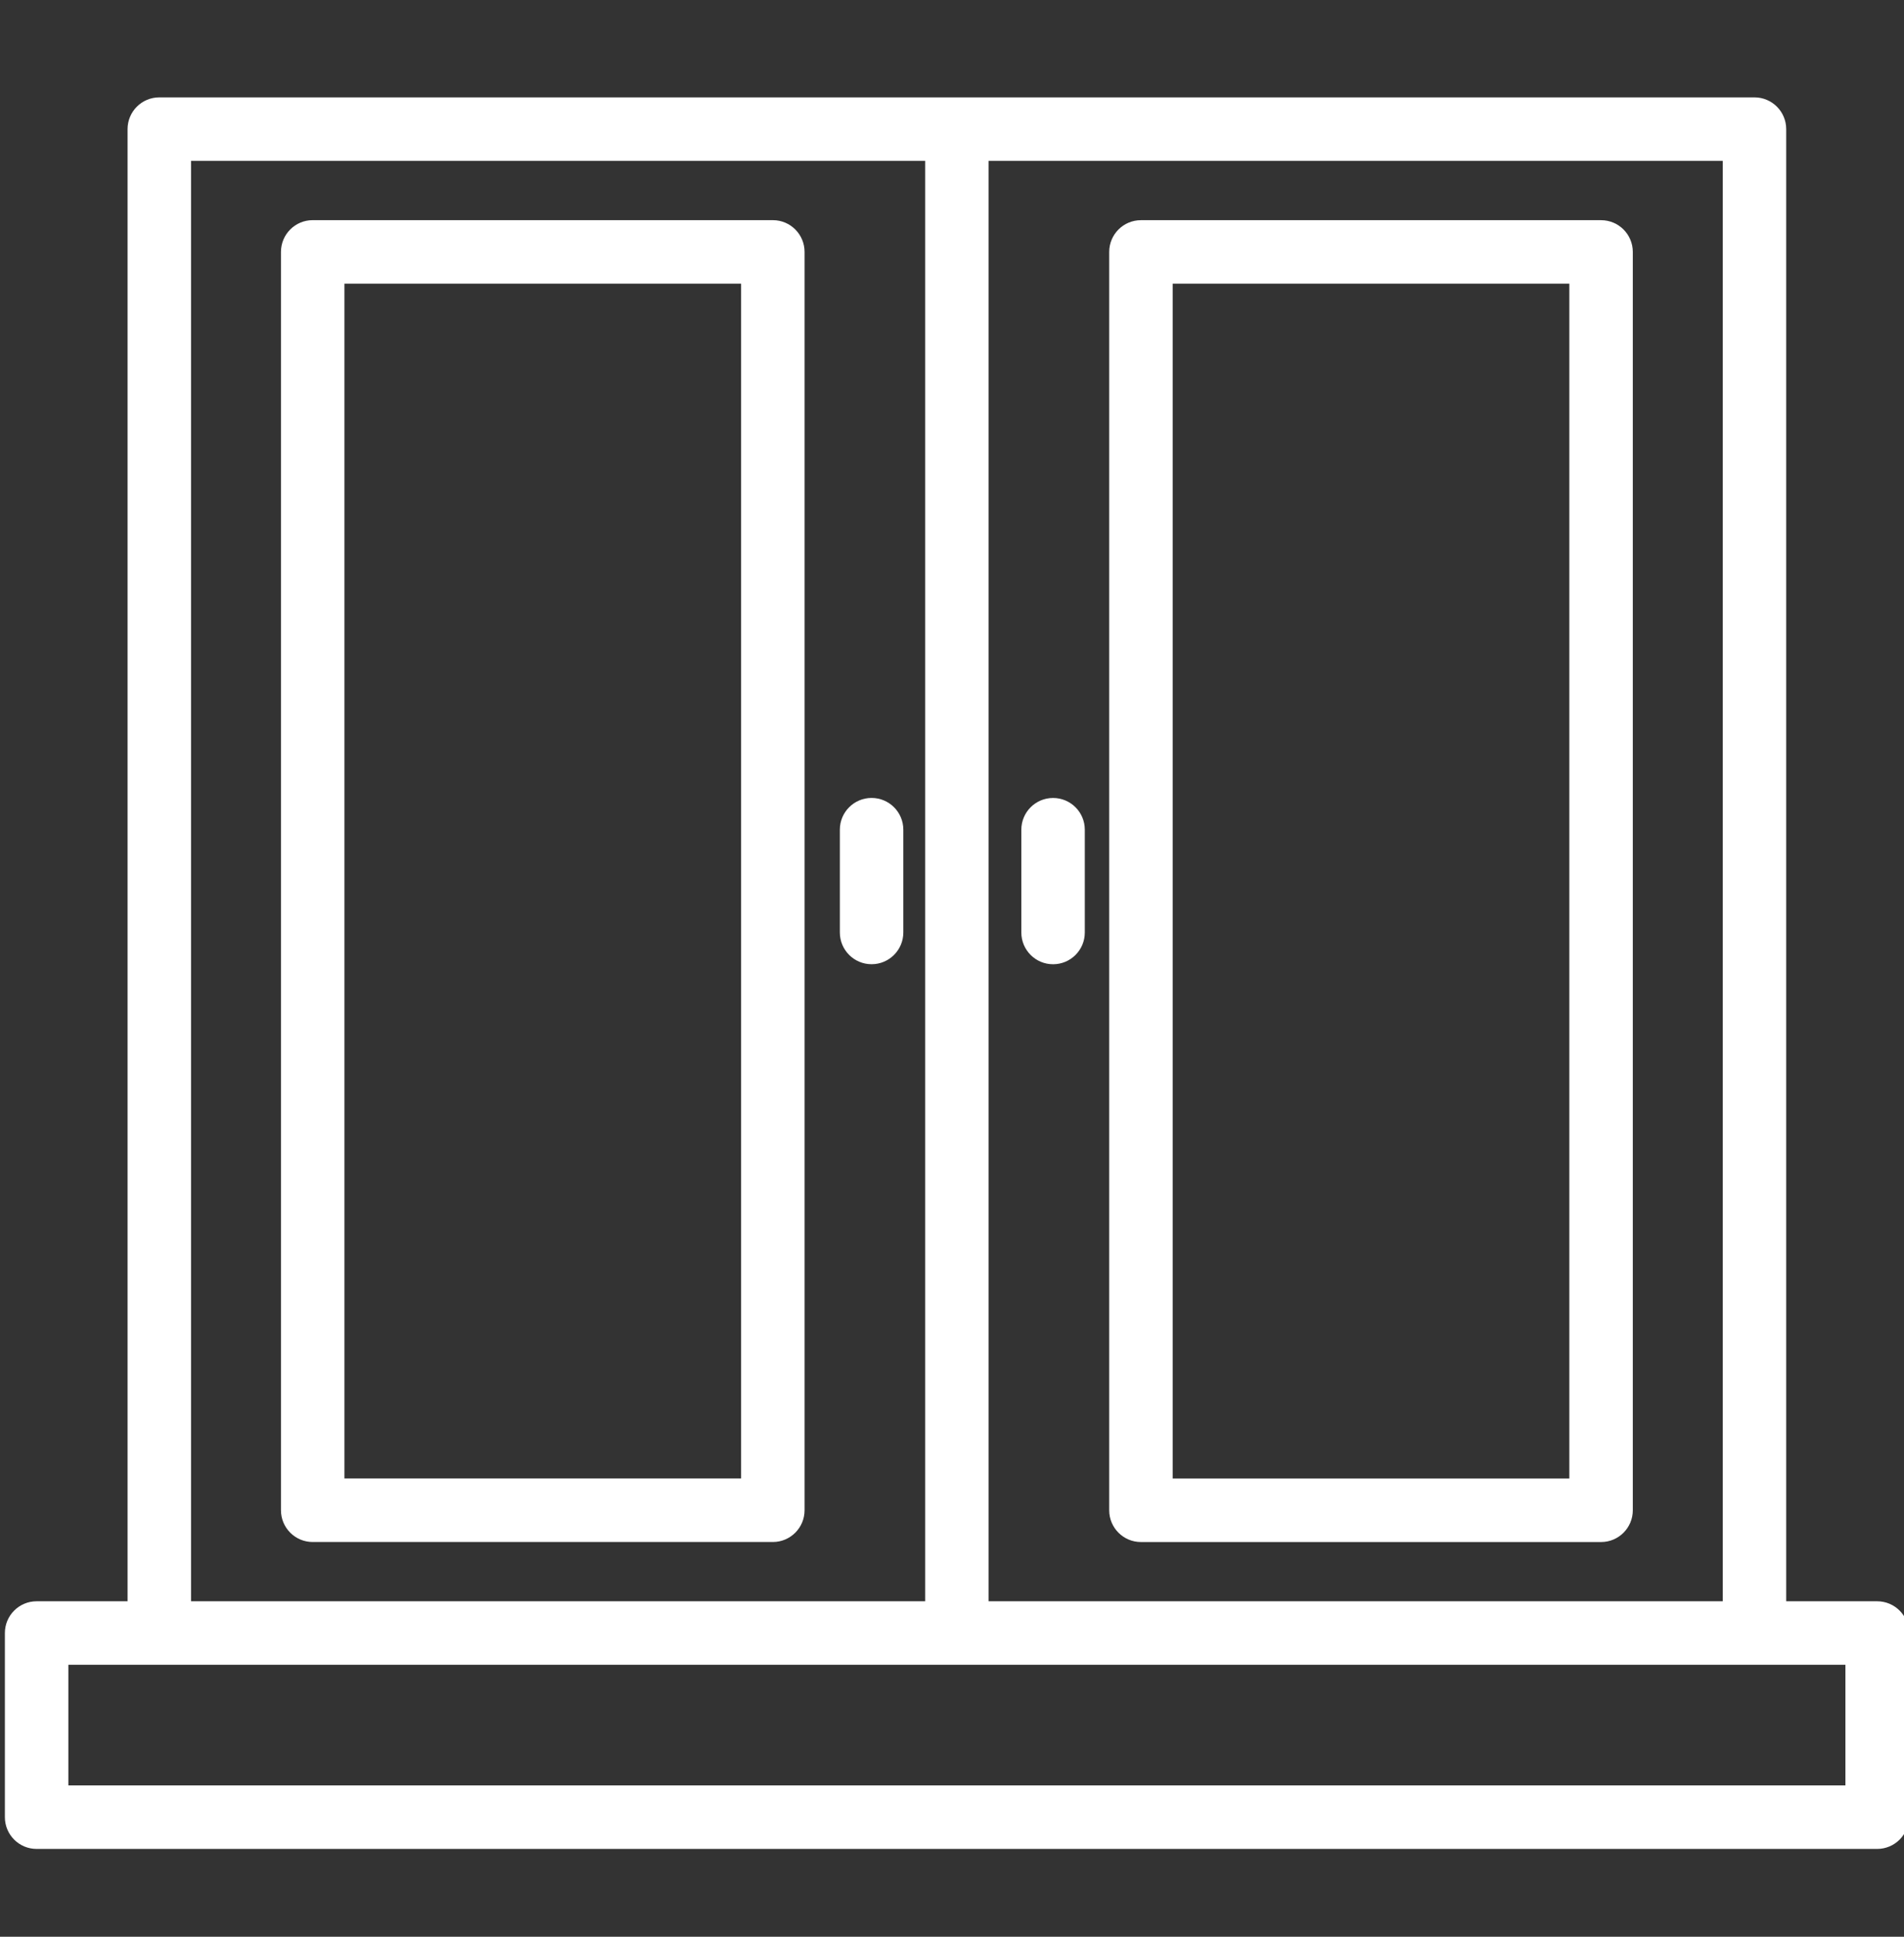
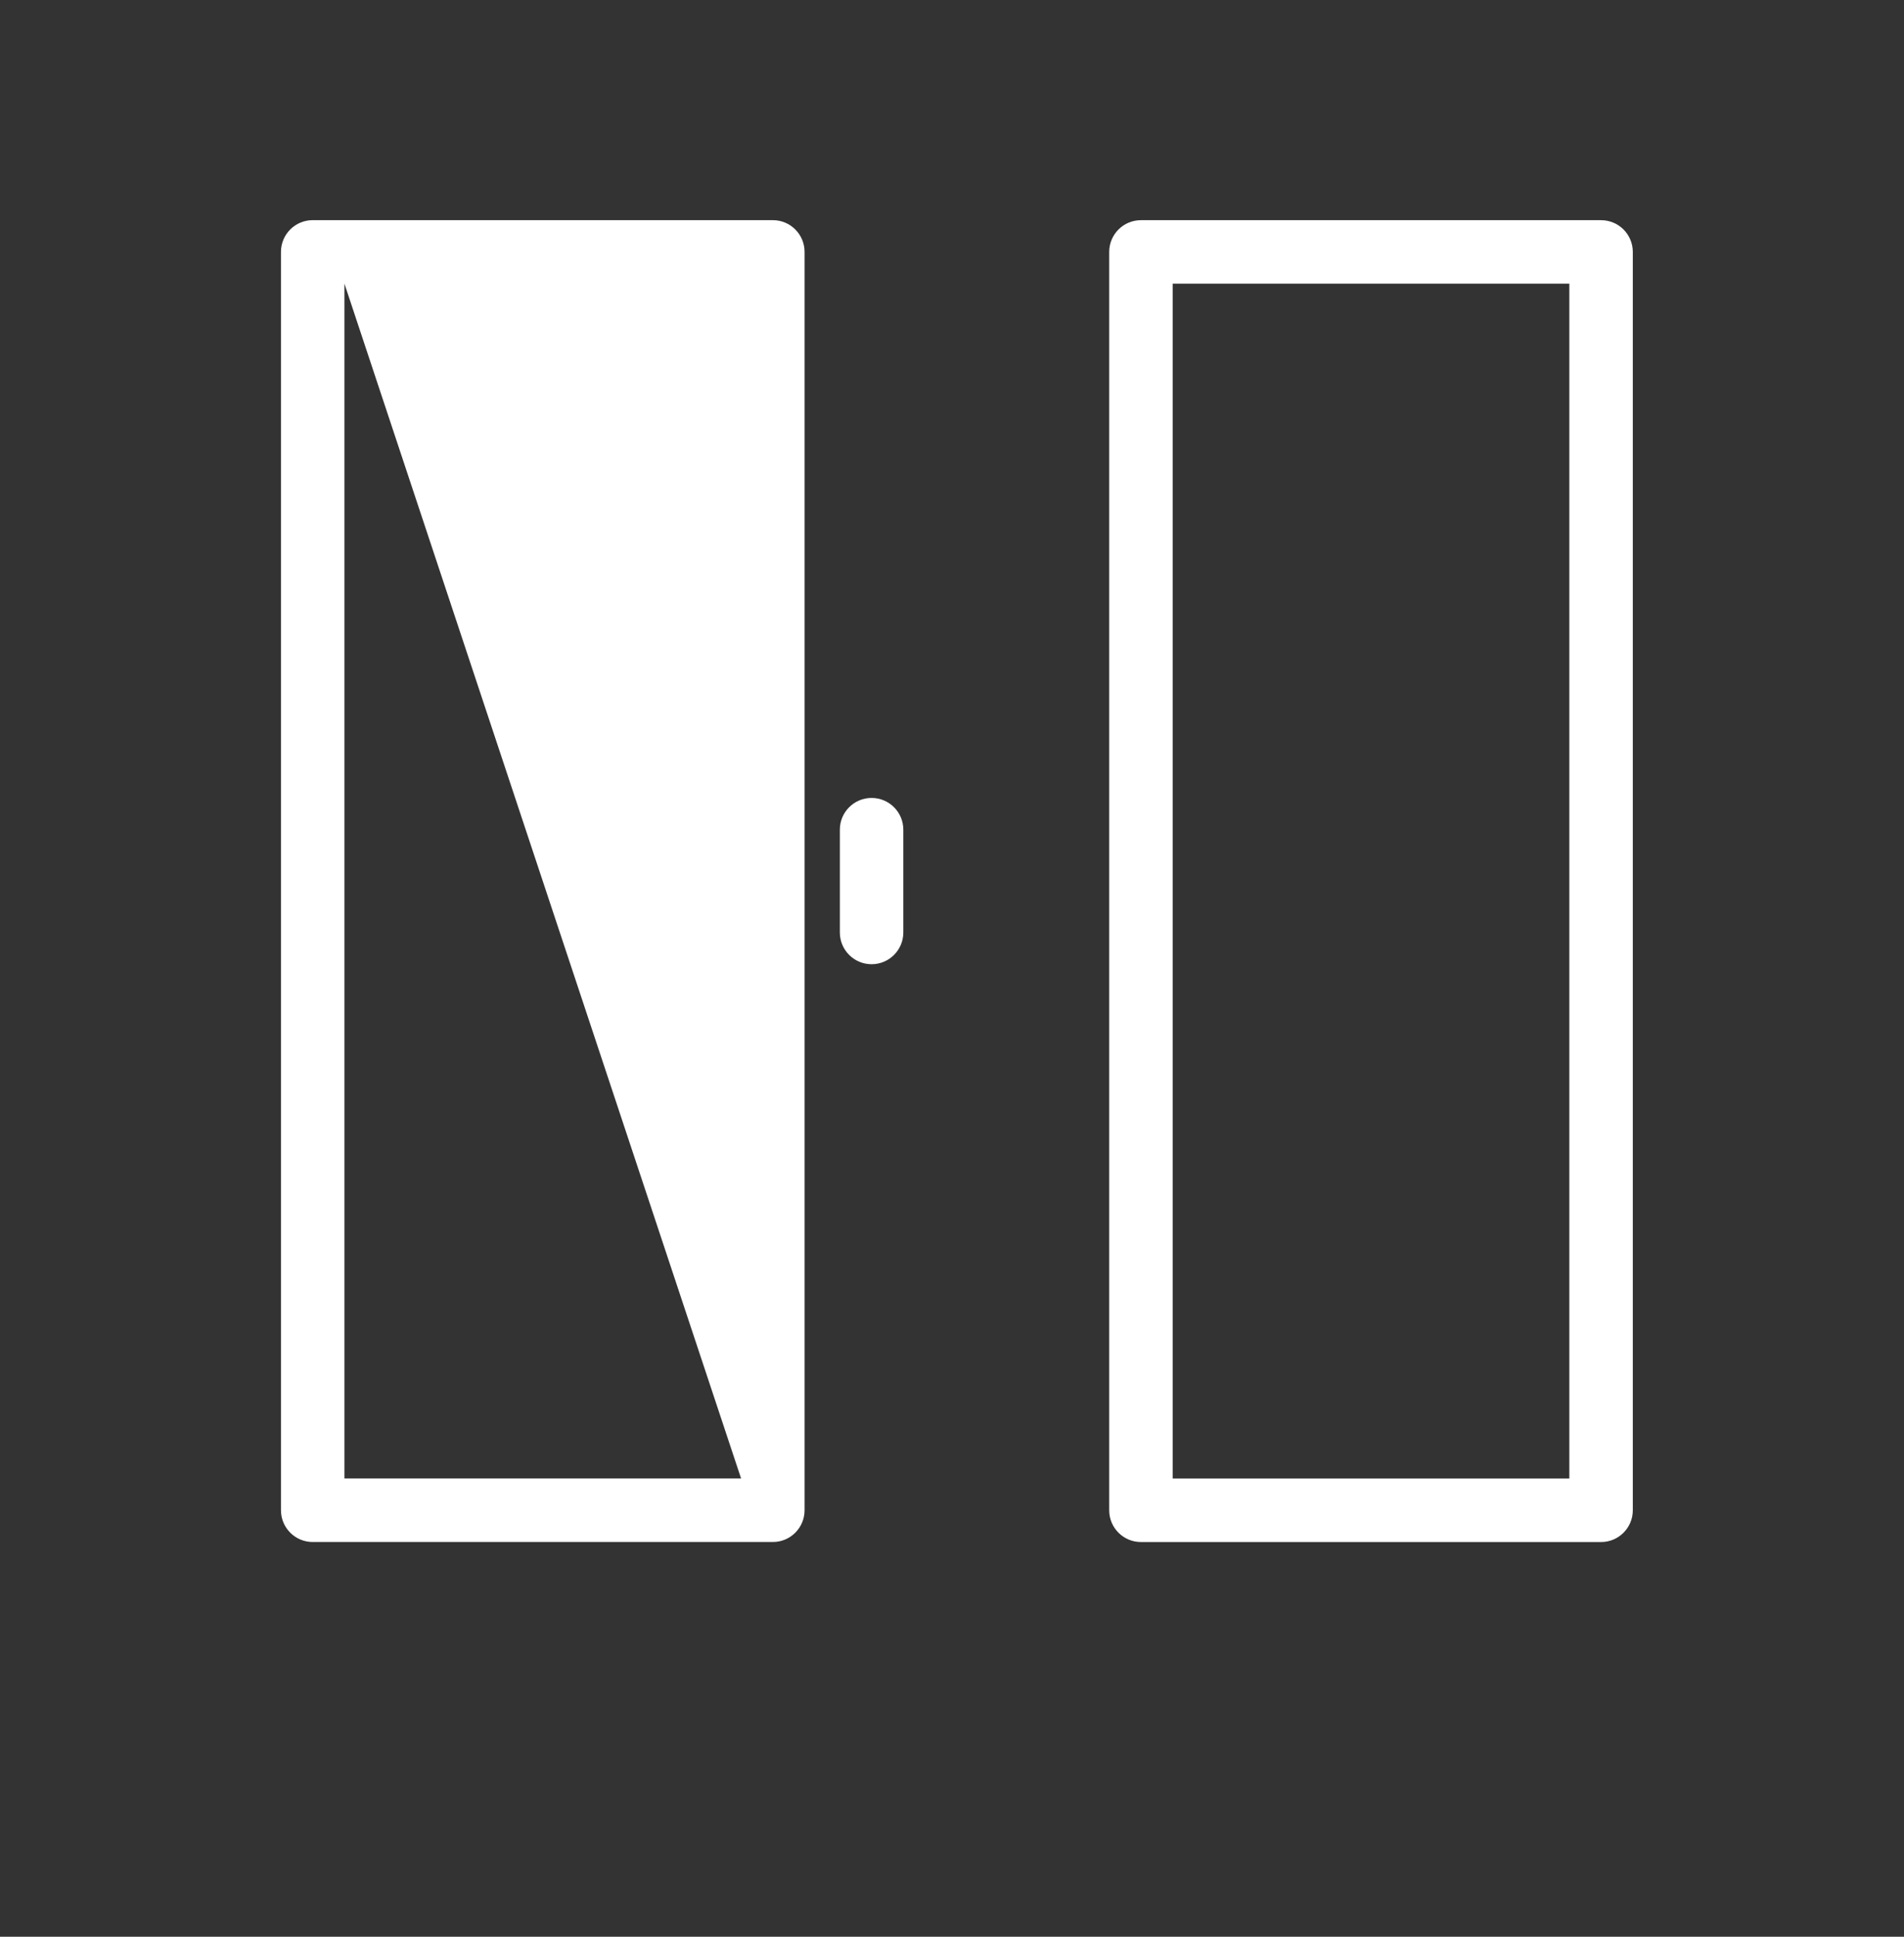
<svg xmlns="http://www.w3.org/2000/svg" xmlns:ns1="https://boxy-svg.com" viewBox="0 0 60 61" width="60px" height="61px">
  <rect x="0" y="0" width="60" height="61" fill="#333333" stroke="none" />
  <defs>
    <ns1:export>
      <ns1:file format="svg" />
    </ns1:export>
  </defs>
  <g id="Layer_1" transform="matrix(1, 0, 0, 1, -12.162, 8.671)">
    <g transform="matrix(1, 0, 0, 1, 10.316, -10.02)">
-       <path d="m61 51.783h-2.866v-46.367c0-.552-.447-1-1-1h-50.268c-.553 0-1 .448-1 1v46.367h-2.866c-.553 0-1 .448-1 1v5.8c0 .552.447 1 1 1h58c.553 0 1-.448 1-1v-5.8c0-.552-.447-1-1-1zm-4.866 0h-23.134v-45.367h23.134zm-48.268-45.367h23.134v45.367h-23.134zm52.134 51.167h-56v-3.8h2.866 50.268 2.866z" style="fill: rgb(255, 255, 255);" />
-       <path d="m26.2 8.283h-14.5c-.553 0-1 .448-1 1v39.633c0 .552.447 1 1 1h14.5c.553 0 1-.448 1-1v-39.633c0-.552-.447-1-1-1zm-1 39.633h-12.5v-37.633h12.5z" style="fill: rgb(255, 255, 255);" />
+       <path d="m26.2 8.283h-14.5c-.553 0-1 .448-1 1v39.633c0 .552.447 1 1 1h14.5c.553 0 1-.448 1-1v-39.633c0-.552-.447-1-1-1zm-1 39.633h-12.5v-37.633z" style="fill: rgb(255, 255, 255);" />
      <path d="m37.8 49.917h14.5c.553 0 1-.448 1-1v-39.633c0-.552-.447-1-1-1h-14.5c-.553 0-1 .448-1 1v39.633c0 .552.447 1 1 1zm1-39.633h12.5v37.633h-12.5z" style="fill: rgb(255, 255, 255);" />
-       <path d="m35.031 31.719c.553 0 1-.448 1-1v-3.237c0-.552-.447-1-1-1s-1 .448-1 1v3.237c0 .552.447 1 1 1z" style="fill: rgb(255, 255, 255);" />
      <path d="m29.312 26.481c-.553 0-1 .448-1 1v3.237c0 .552.447 1 1 1s1-.448 1-1v-3.237c0-.552-.447-1-1-1z" style="fill: rgb(255, 255, 255);" />
    </g>
  </g>
</svg>